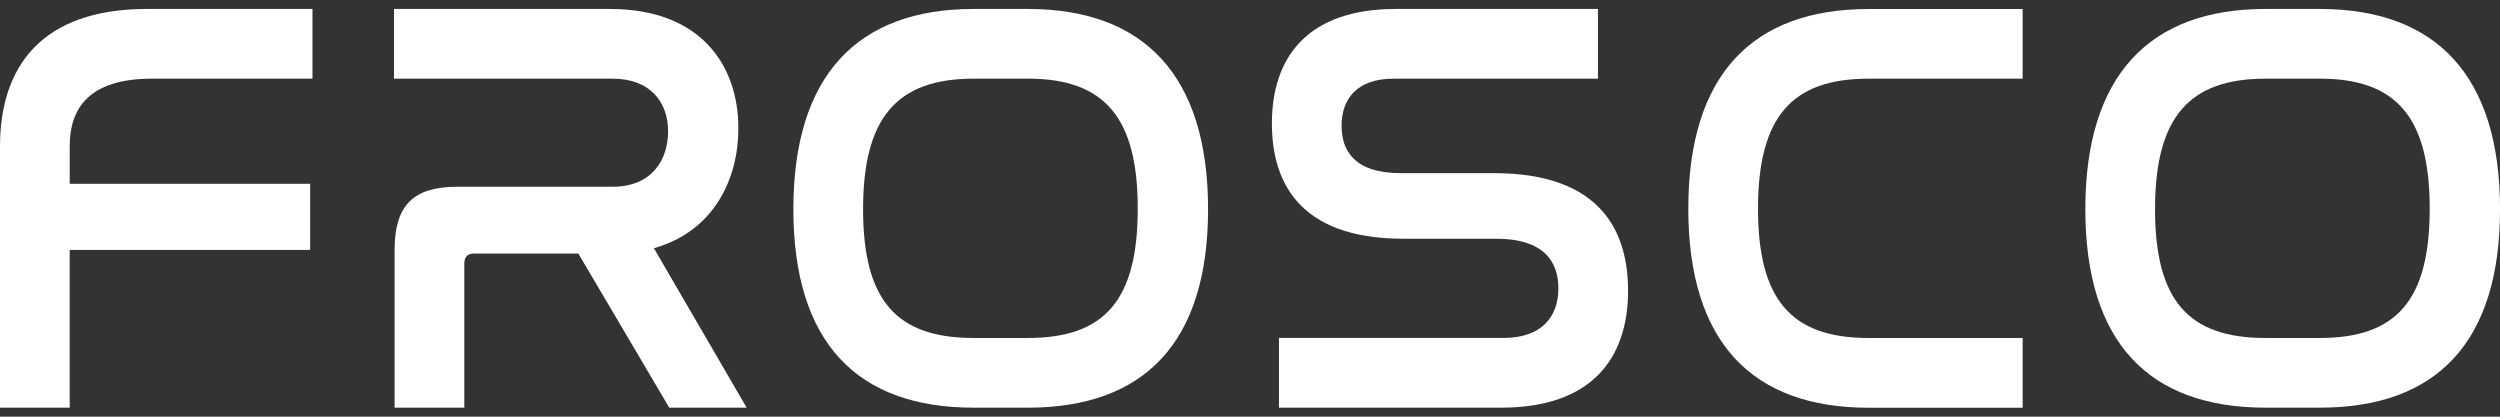
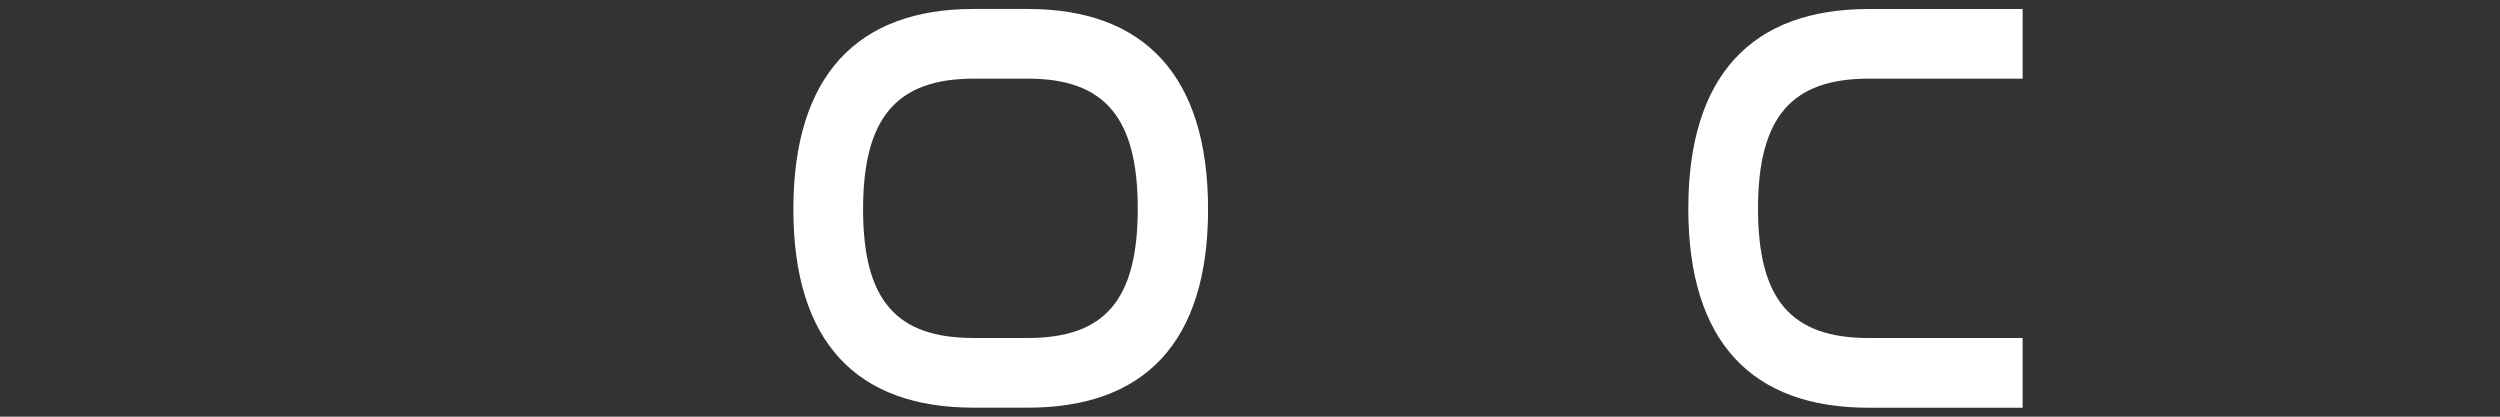
<svg xmlns="http://www.w3.org/2000/svg" width="120" height="20" viewBox="0 0 120 20" fill="none">
  <rect x="0" y="0" width="120" height="20" fill="#333333" stroke="none" />
  <g id="Group">
    <g id="Group_2">
      <g id="Group_3">
-         <path id="Vector" d="M14.999 0.43V3.776H7.287C4.253 3.776 3.346 5.223 3.346 7.009V8.823H14.887V11.998H3.345V19.569H0V7.036C0 3.207 1.985 0.43 7.061 0.43H14.999Z" fill="white" />
-         <path id="Vector_2" d="M29.289 0.431C33.599 0.431 35.442 3.096 35.442 6.159C35.442 8.541 34.308 11.092 31.387 11.914L35.84 19.569H32.126L27.759 12.169H22.769C22.457 12.169 22.287 12.312 22.287 12.651V19.569H18.941V11.998C18.941 9.843 19.849 8.964 21.947 8.964H29.403C31.303 8.964 32.069 7.66 32.069 6.299C32.069 4.938 31.246 3.776 29.403 3.776H18.912V0.43H29.289V0.431Z" fill="white" />
        <path id="Vector_3" d="M49.339 0.43C54.896 0.43 57.987 3.605 57.987 10.041C57.987 16.45 54.924 19.568 49.339 19.568H46.73C41.145 19.568 38.082 16.45 38.082 10.041C38.082 3.605 41.173 0.43 46.73 0.43H49.339ZM46.73 3.776C43.045 3.776 41.428 5.648 41.428 10.041C41.428 14.409 43.016 16.223 46.73 16.223H49.339C53.024 16.223 54.612 14.409 54.612 10.013C54.612 5.646 53.024 3.775 49.339 3.775H46.73V3.776Z" fill="white" />
-         <path id="Vector_4" d="M76.701 0.43V3.776H66.891C65.163 3.776 64.396 4.713 64.396 6.044C64.396 7.207 64.992 8.311 67.231 8.311H71.71C76.928 8.311 78.147 11.203 78.147 13.954C78.147 17.186 76.418 19.568 72.051 19.568H61.39V16.221H72.165C73.979 16.221 74.802 15.229 74.802 13.84C74.802 12.591 74.149 11.458 71.796 11.458H67.345C62.241 11.458 61.051 8.595 61.051 5.93C61.051 2.754 62.752 0.43 67.005 0.43L76.701 0.43Z" fill="white" />
        <path id="Vector_5" d="M97.087 0.43V3.776H89.688C86.002 3.776 84.385 5.619 84.385 10.014C84.385 14.381 85.973 16.224 89.688 16.224H97.087V19.571H89.688C84.102 19.571 81.039 16.424 81.039 10.016C81.039 3.579 84.13 0.433 89.688 0.433H97.087V0.43Z" fill="white" />
-         <path id="Vector_6" d="M111.352 0.43C116.909 0.43 120.001 3.605 120.001 10.041C120.001 16.45 116.938 19.568 111.352 19.568H108.744C103.159 19.568 100.096 16.45 100.096 10.041C100.096 3.605 103.187 0.43 108.744 0.43H111.352ZM108.744 3.776C105.058 3.776 103.442 5.648 103.442 10.041C103.442 14.409 105.03 16.223 108.744 16.223H111.352C115.038 16.223 116.626 14.409 116.626 10.013C116.626 5.646 115.038 3.775 111.352 3.775H108.744V3.776Z" fill="white" />
      </g>
    </g>
  </g>
</svg>